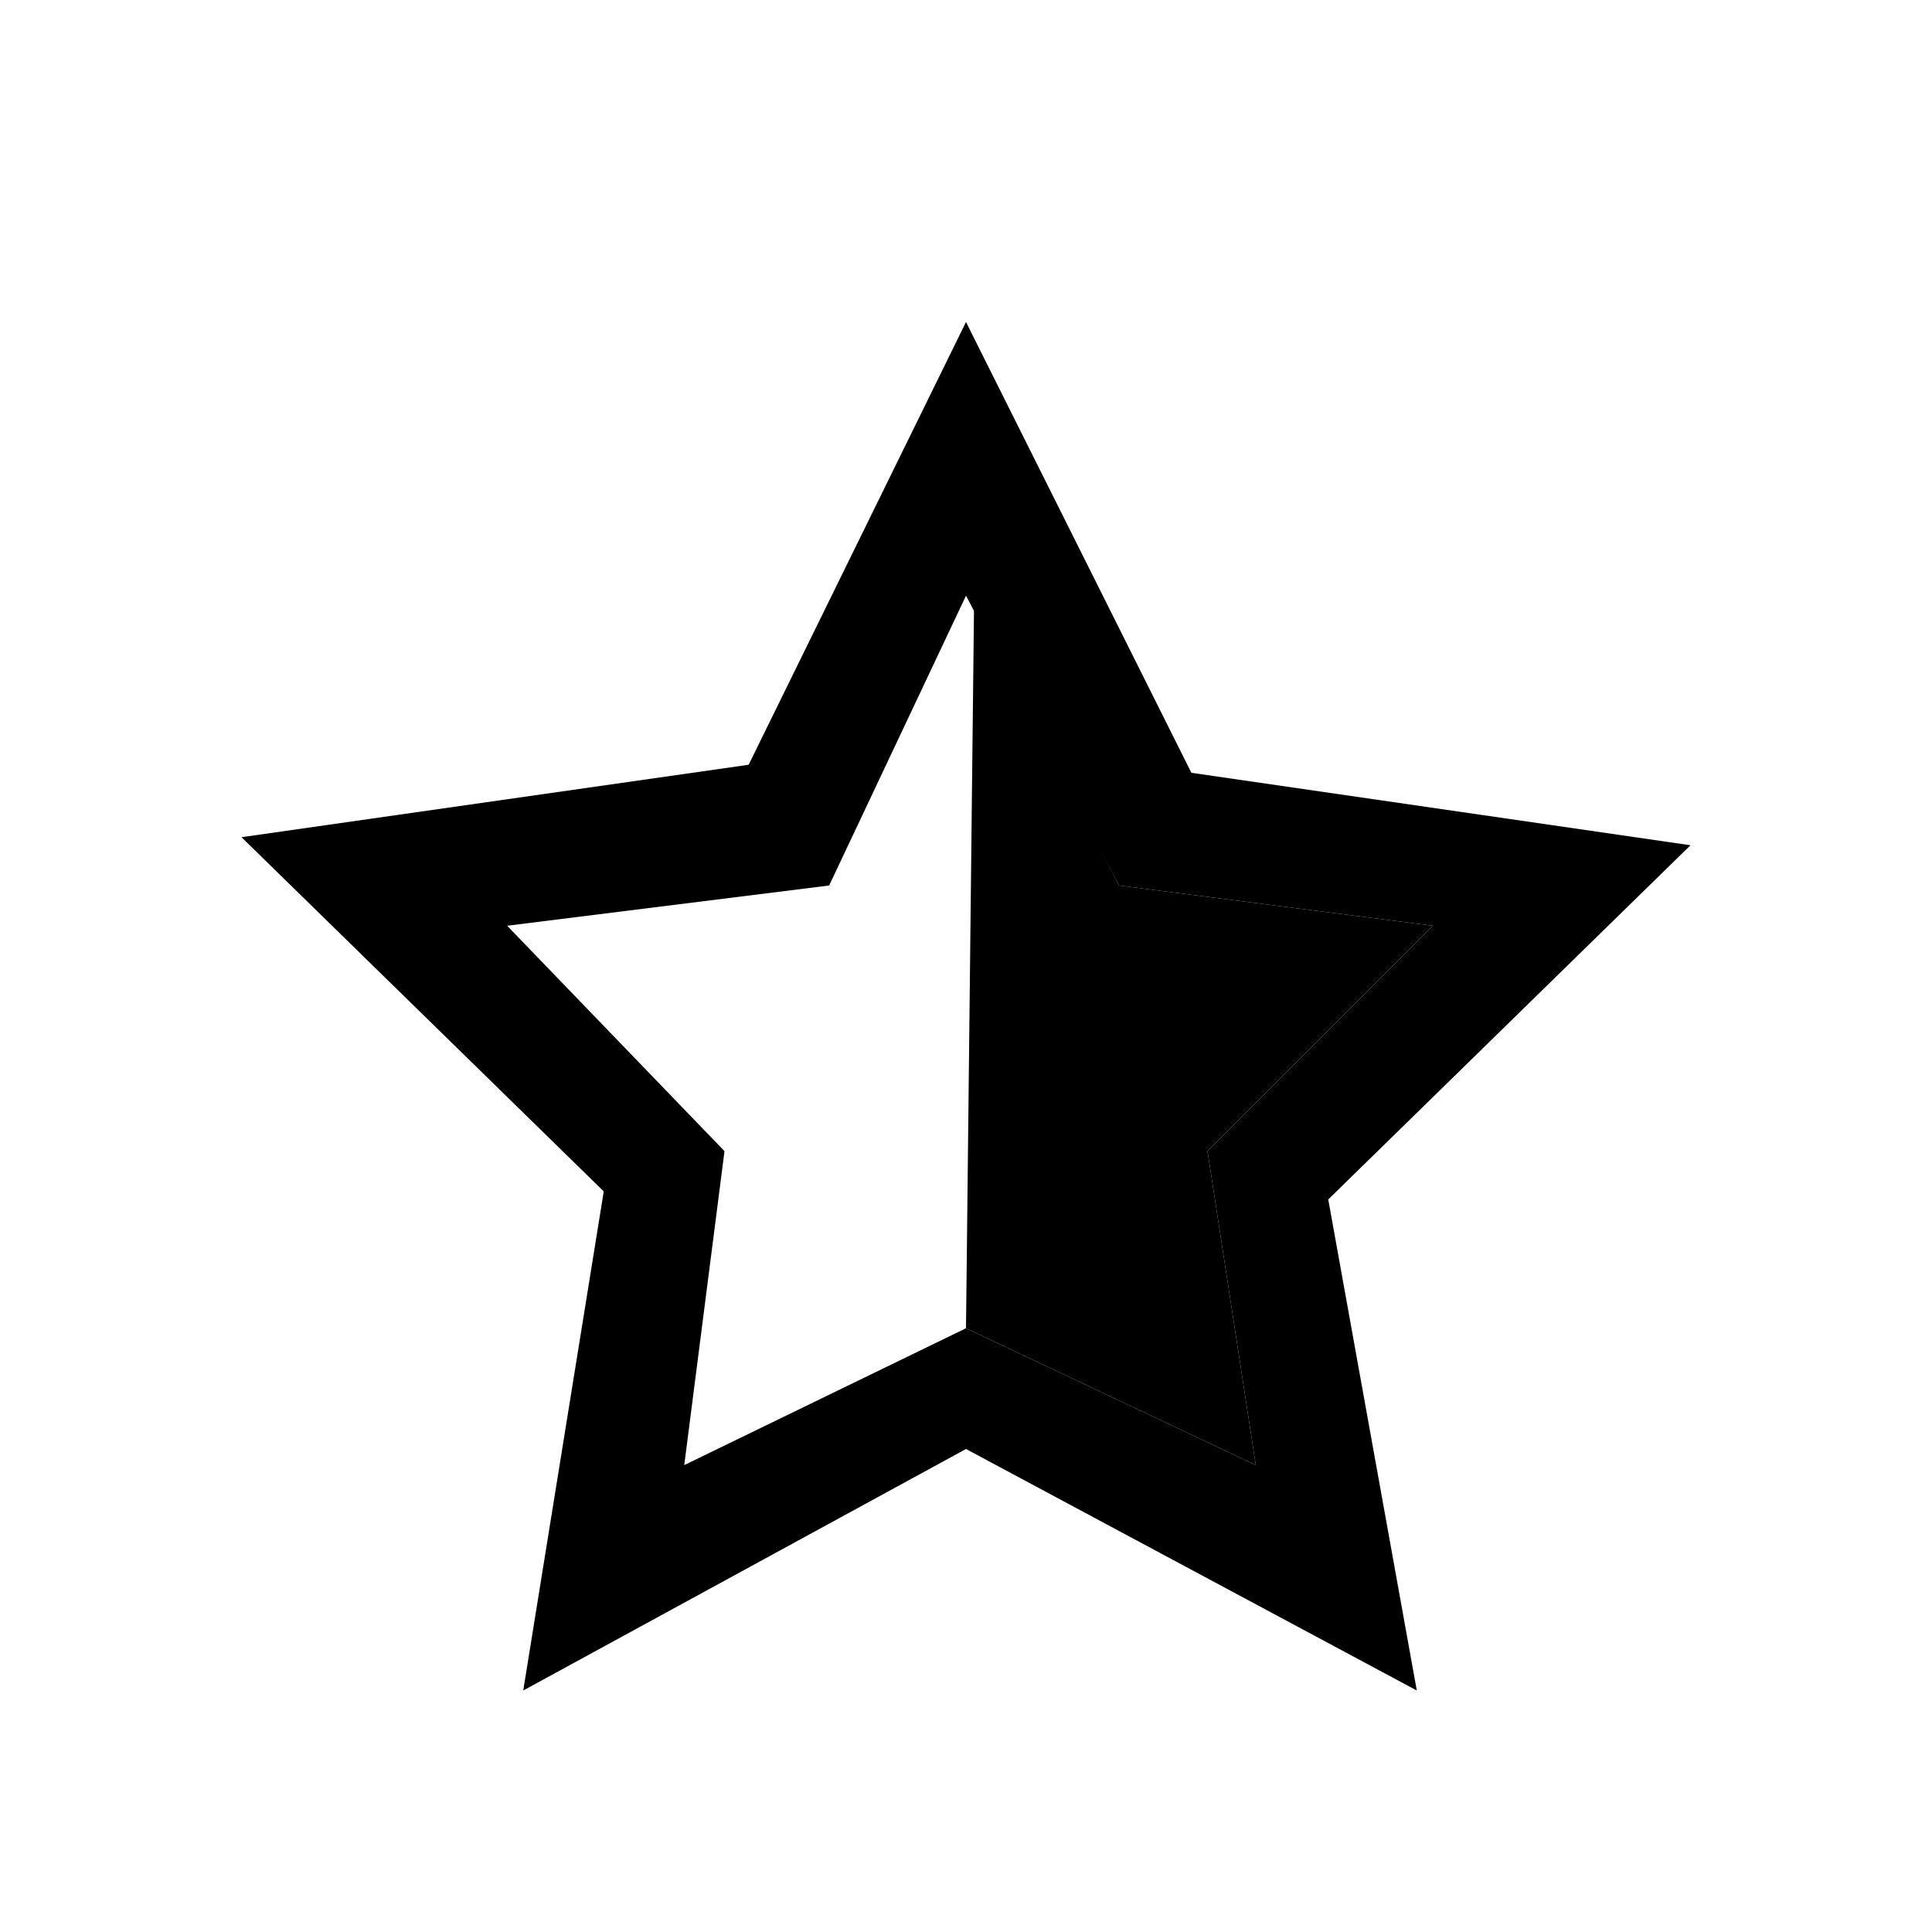
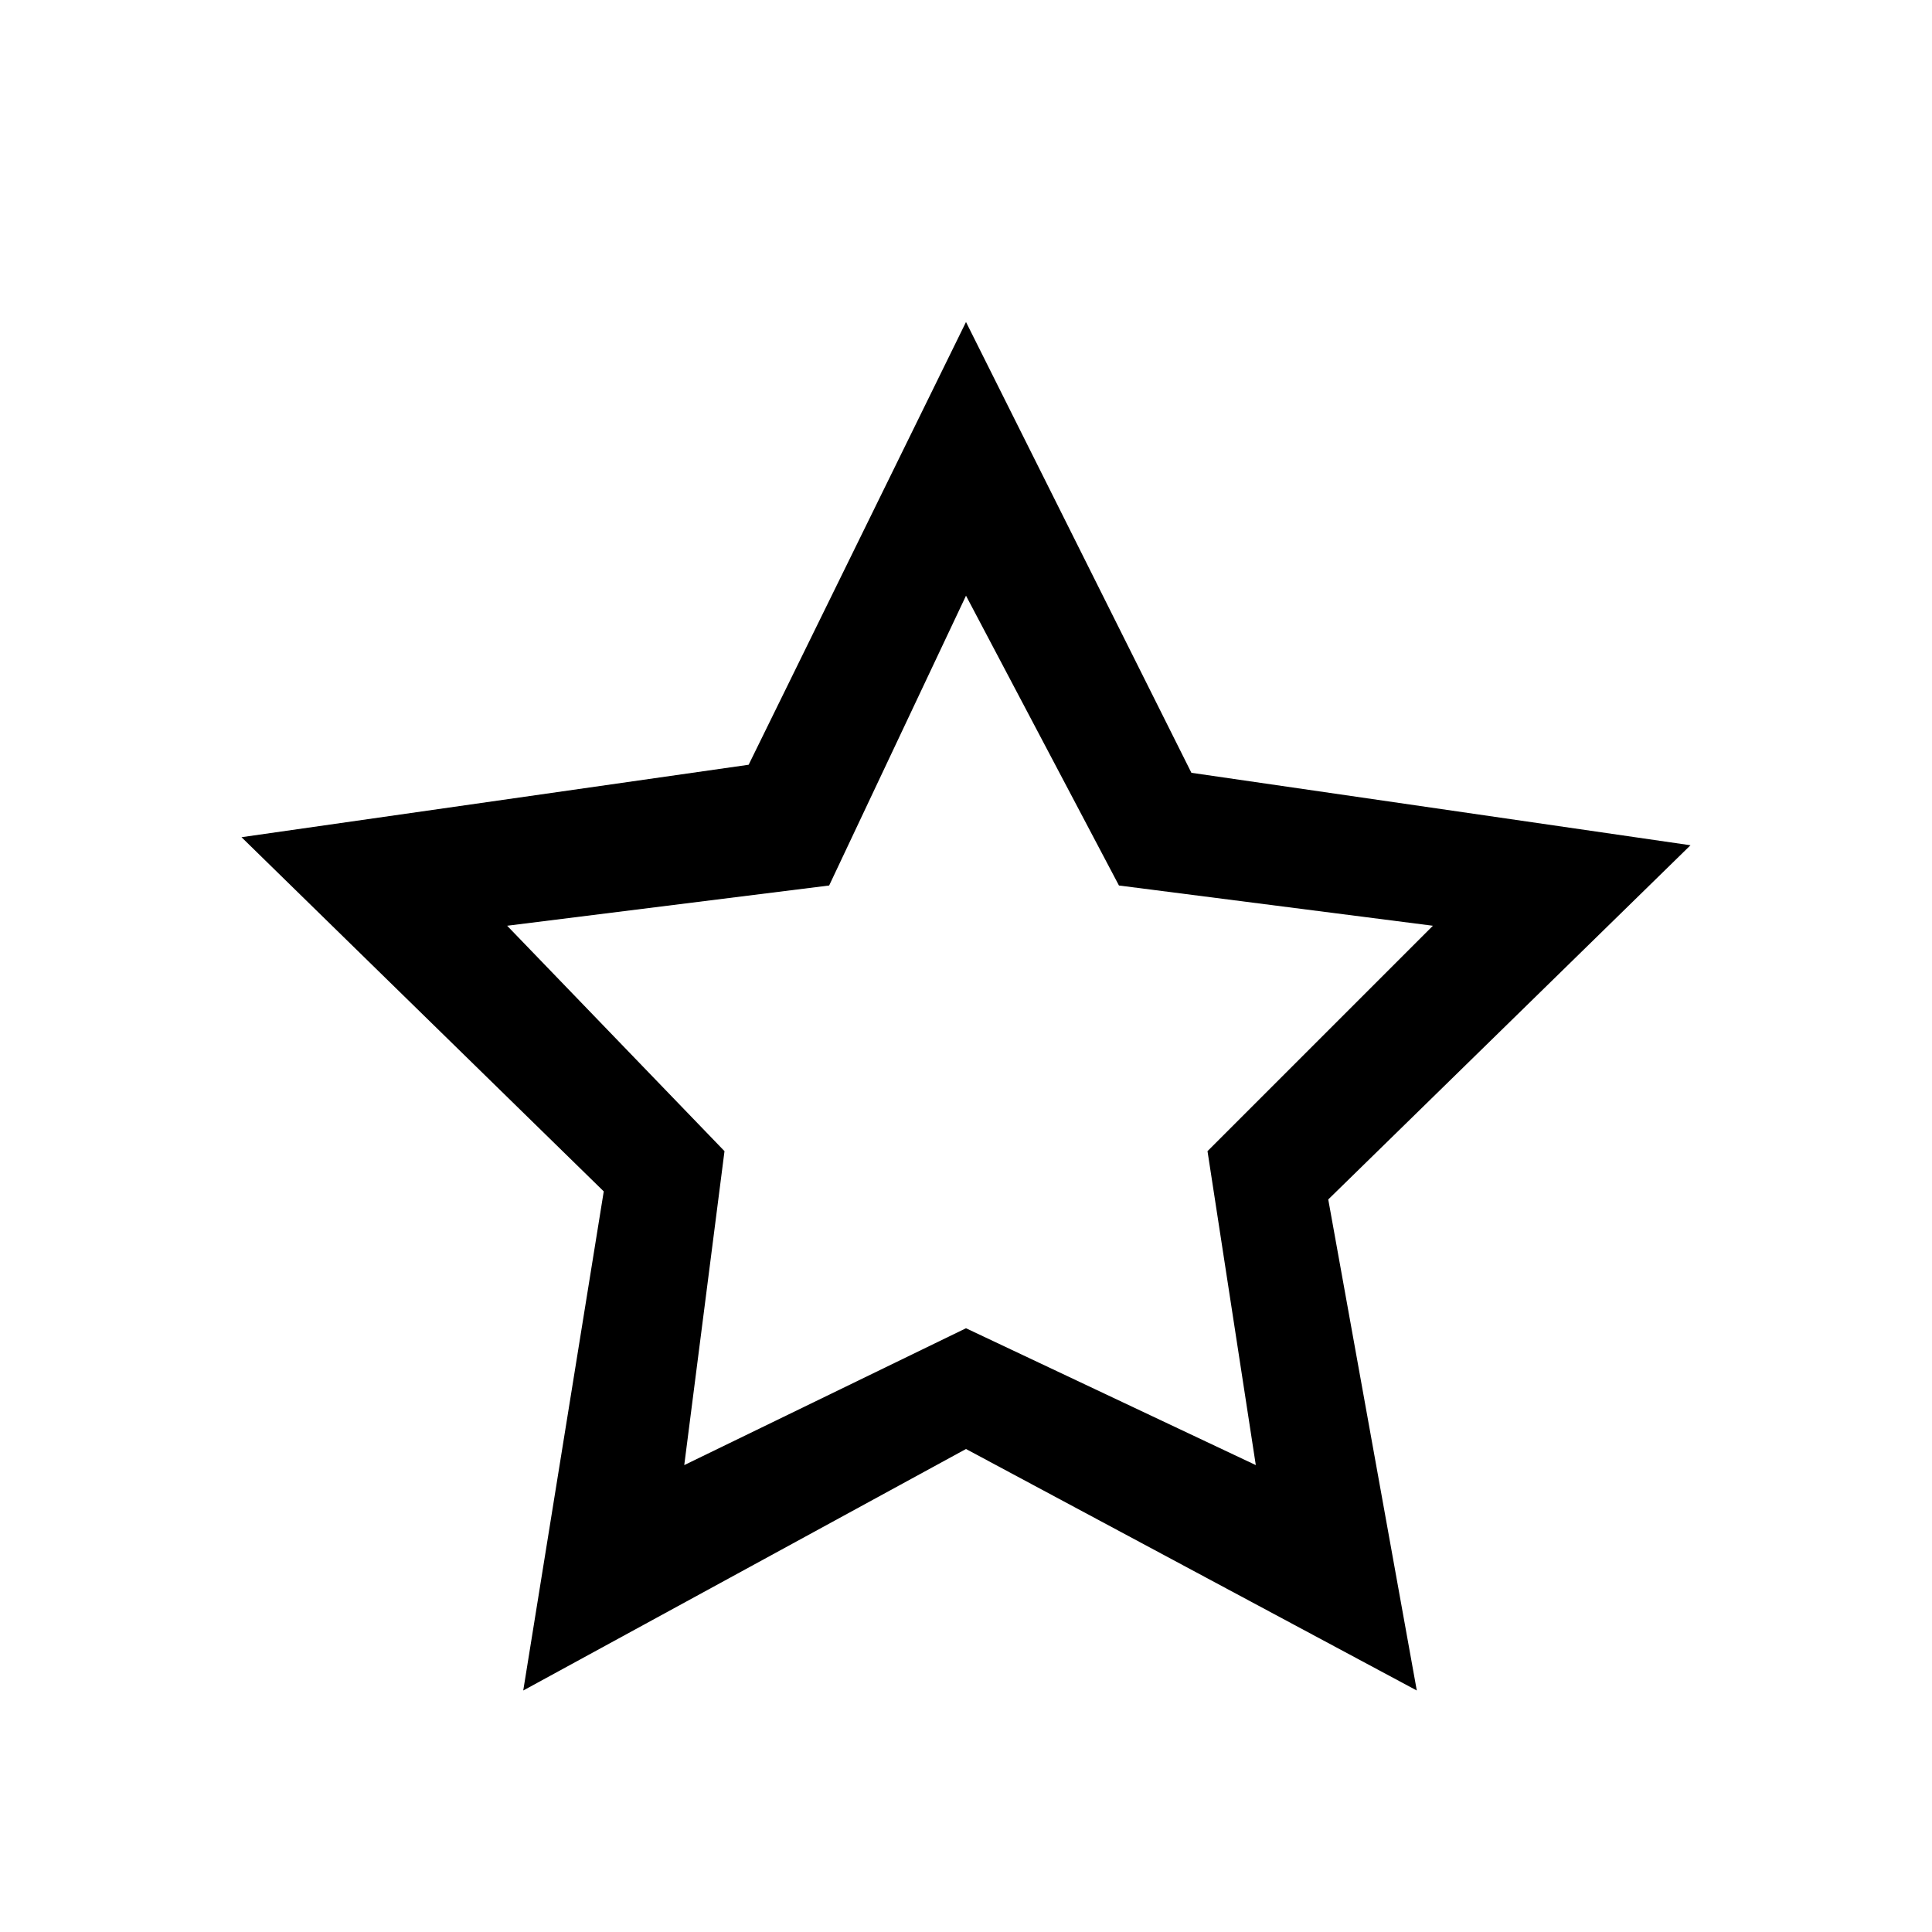
<svg xmlns="http://www.w3.org/2000/svg" width="24" height="24" viewBox="0 0 24 24">
  <path d="M12 7.4L10.3 11l-4 .5L9 14.3l-.5 3.9 3.5-1.7 3.6 1.7-.6-3.9 2.8-2.8-3.9-.5L12 7.4M12 4l2.8 5.6 6.2.9-4.5 4.4 1.1 6.1-5.6-3-5.5 3 1-6.2L3 10.4l6.3-.9L12 4z" />
-   <path d="M12.1 7.5l1.8 3.5 3.9.5-2.8 2.8.6 3.9-3.6-1.7z" />
</svg>